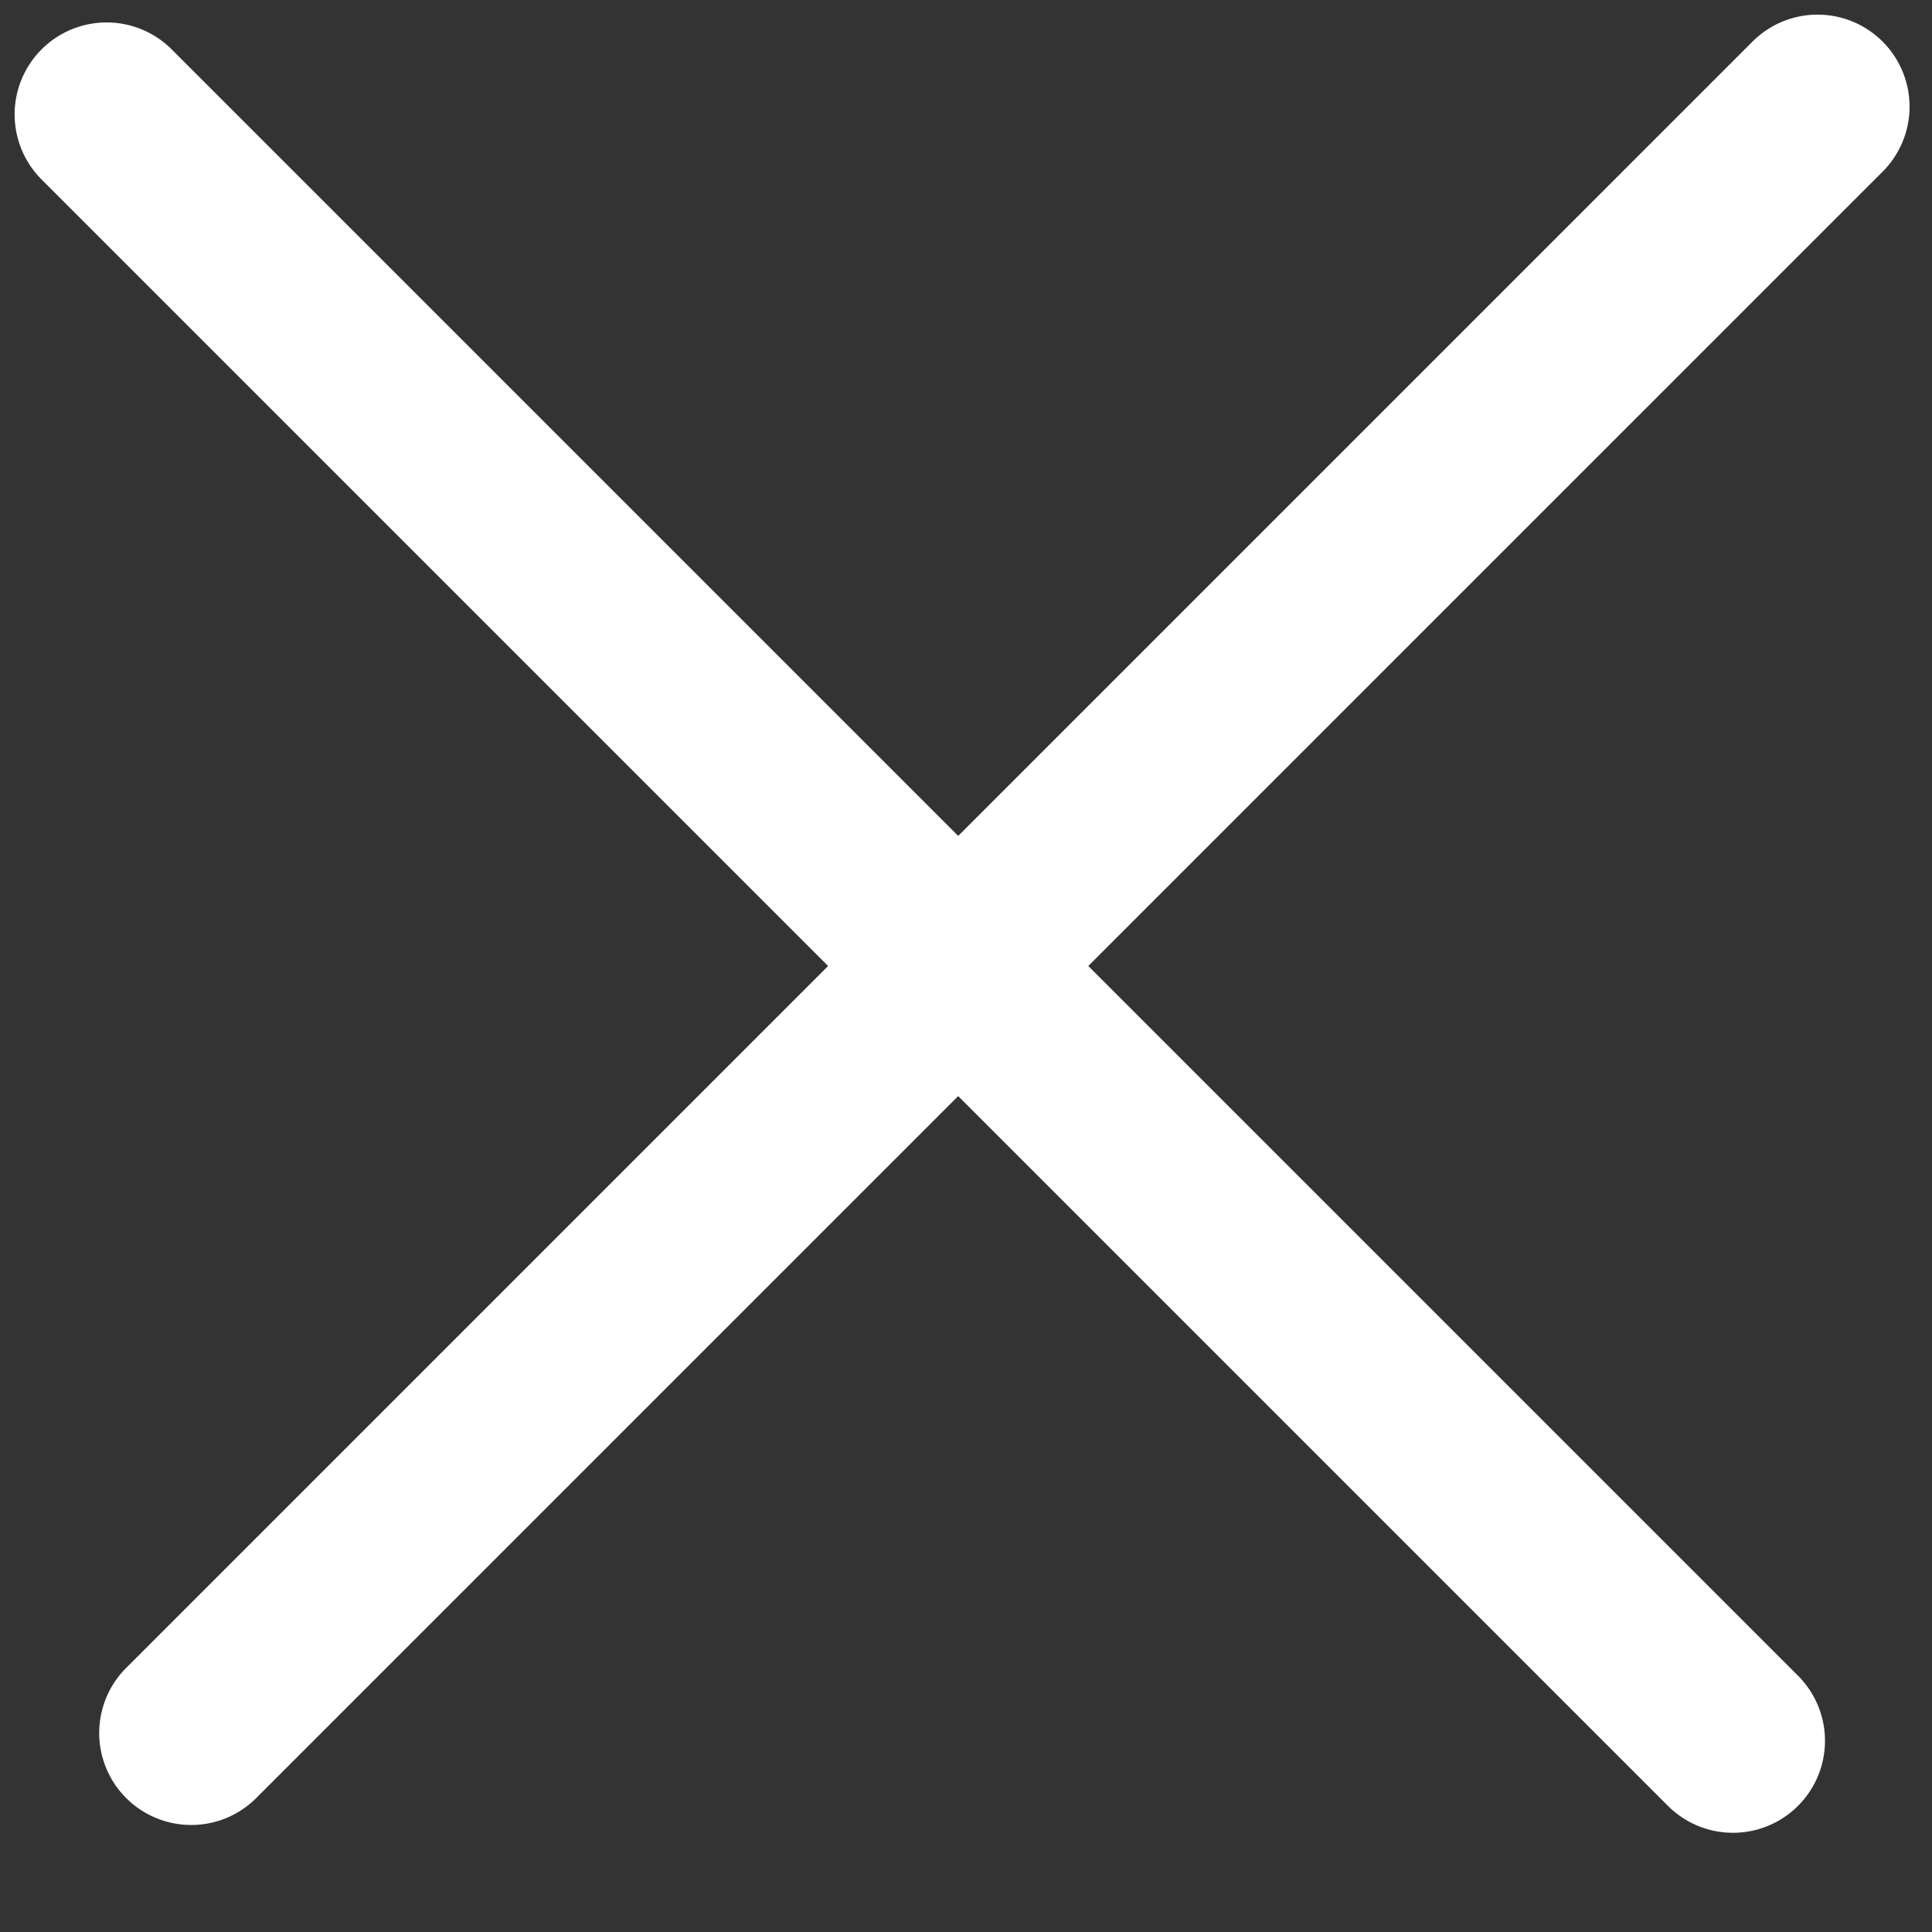
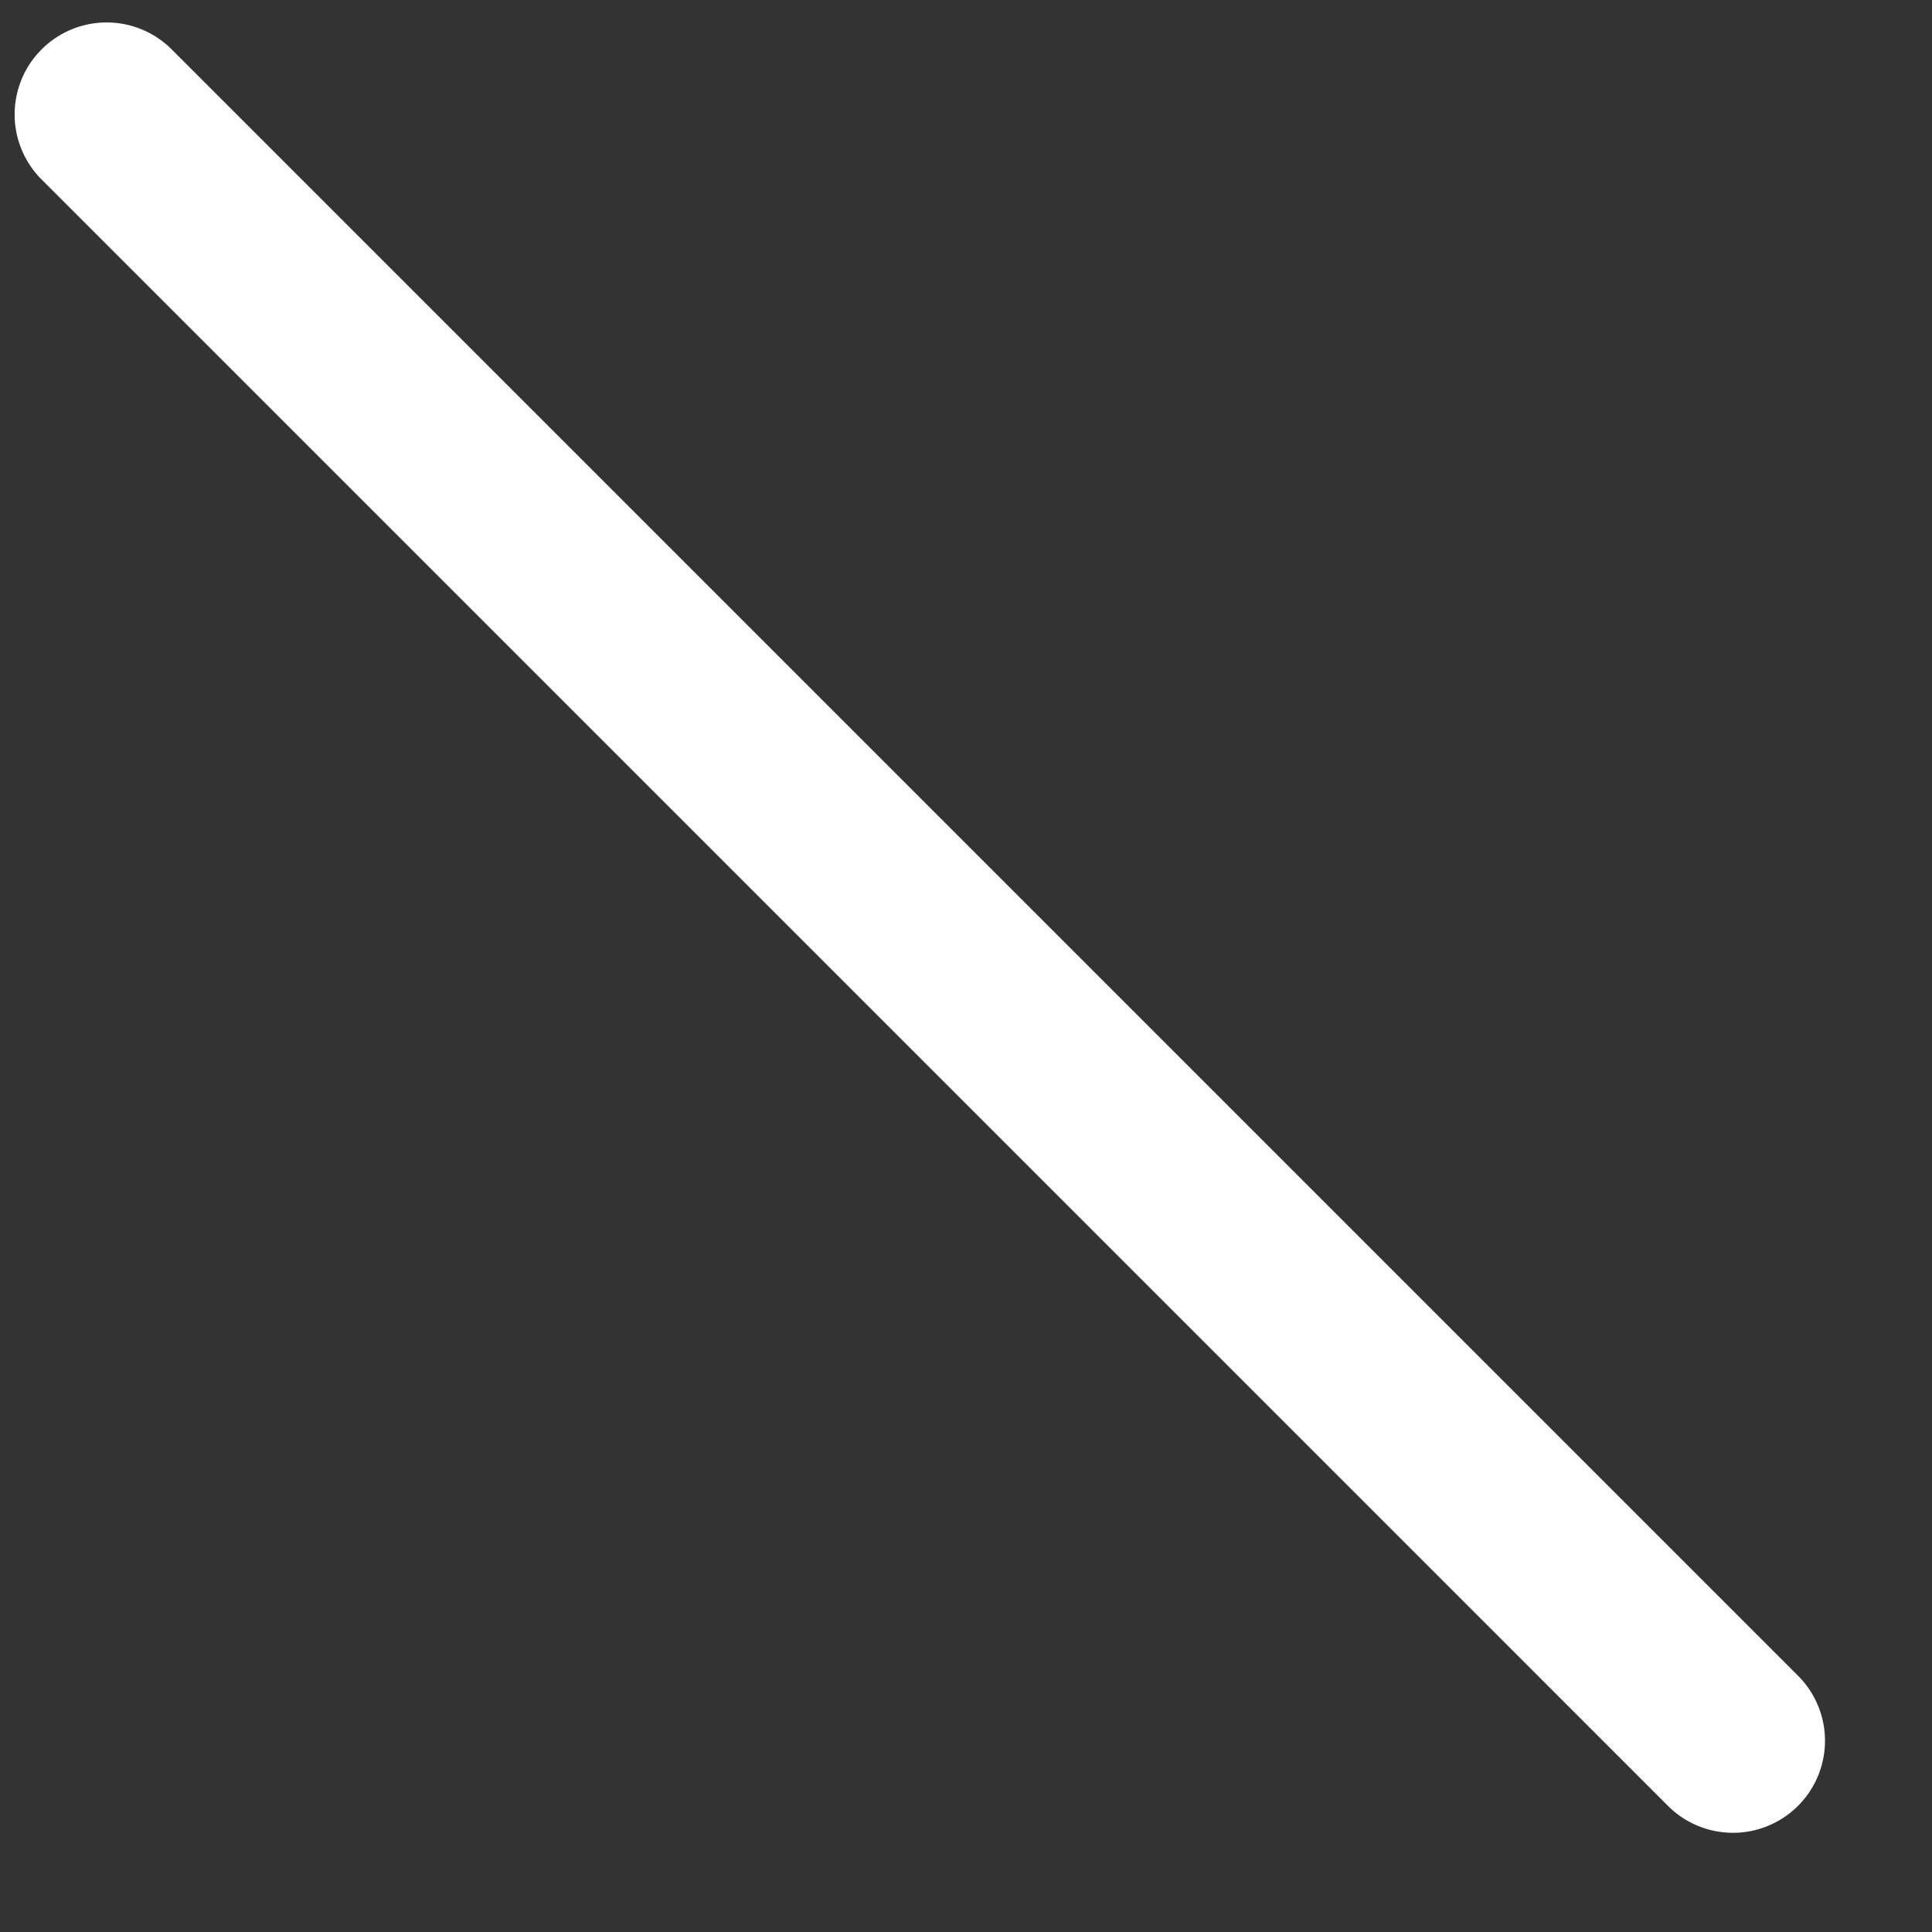
<svg xmlns="http://www.w3.org/2000/svg" width="21" height="21" viewBox="0 0 21 21">
  <rect x="0" y="0" width="21" height="21" fill="#333333" stroke="none" />
  <g>
    <g transform="rotate(45 10.5 10.5)">
      <g opacity="1">
        <path fill="#fff" d="M-3.65 10.56a1 1 0 0 1 1-1h25a1 1 0 0 1 0 2h-25a1 1 0 0 1-1-1z" />
      </g>
      <g opacity="1" transform="rotate(90 10.5 10.5)">
-         <path fill="#fff" d="M-3.65 10.56a1 1 0 0 1 1-1h25a1 1 0 0 1 0 2h-25a1 1 0 0 1-1-1z" />
-       </g>
+         </g>
    </g>
  </g>
</svg>